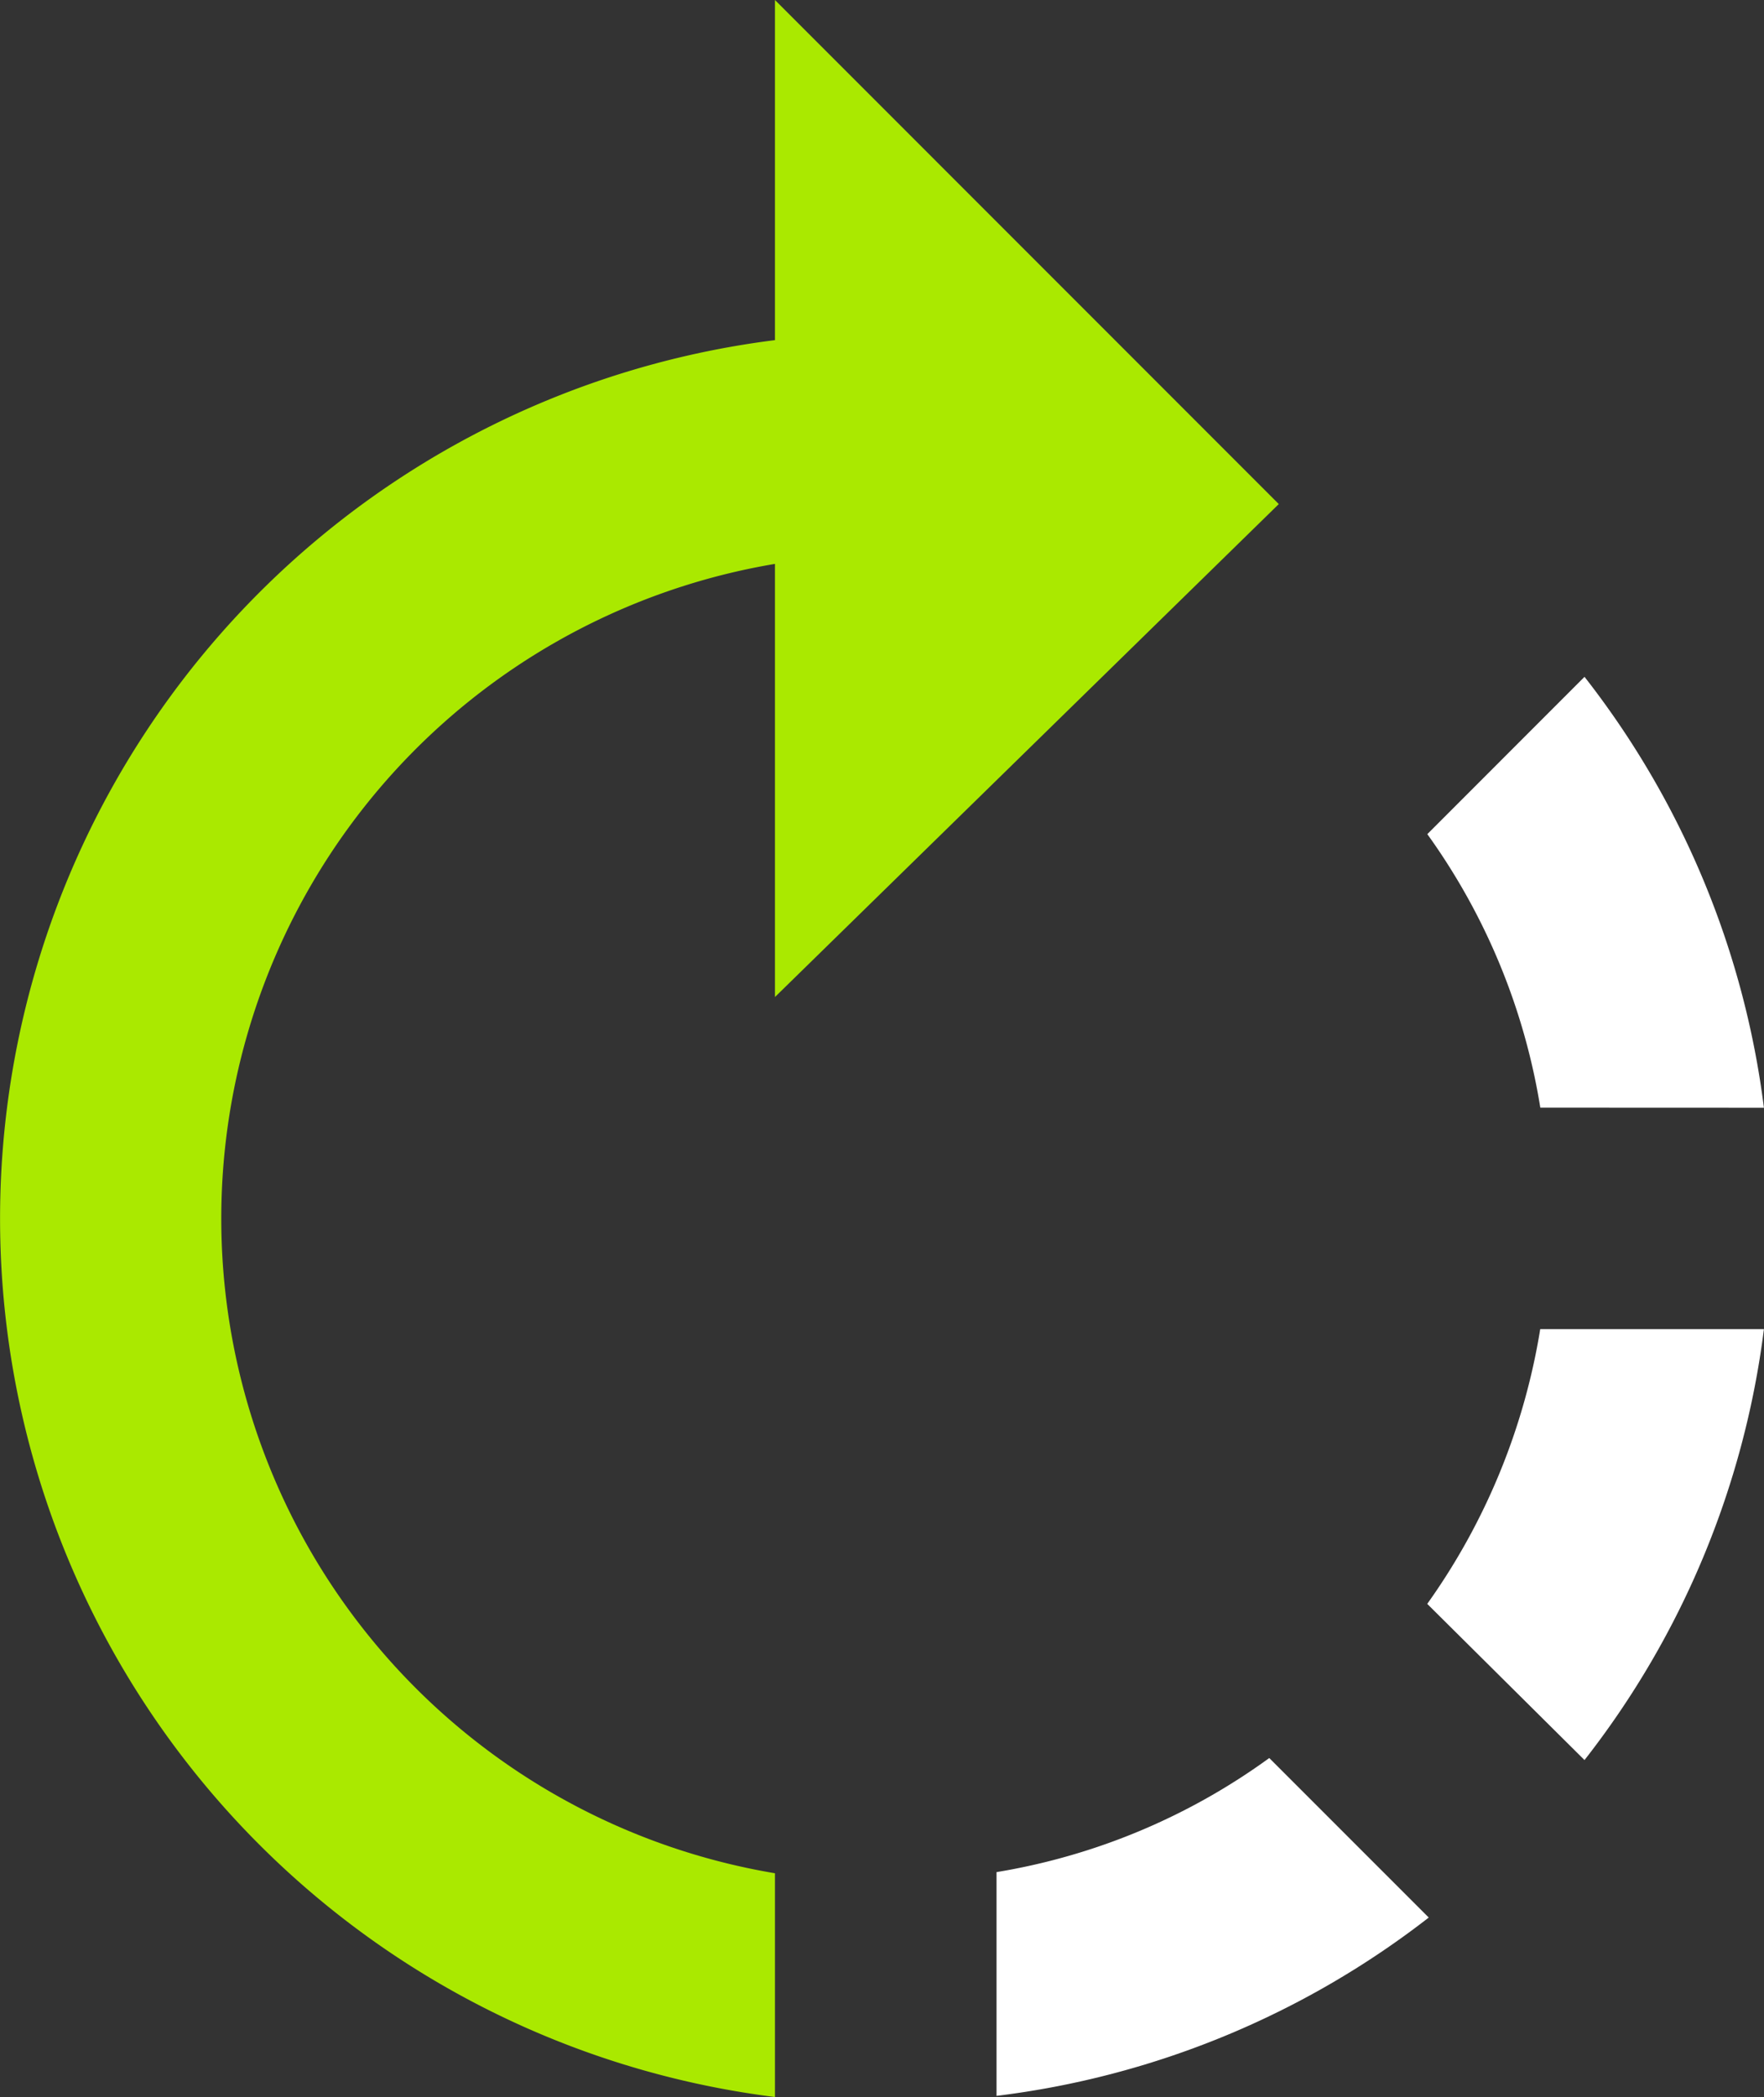
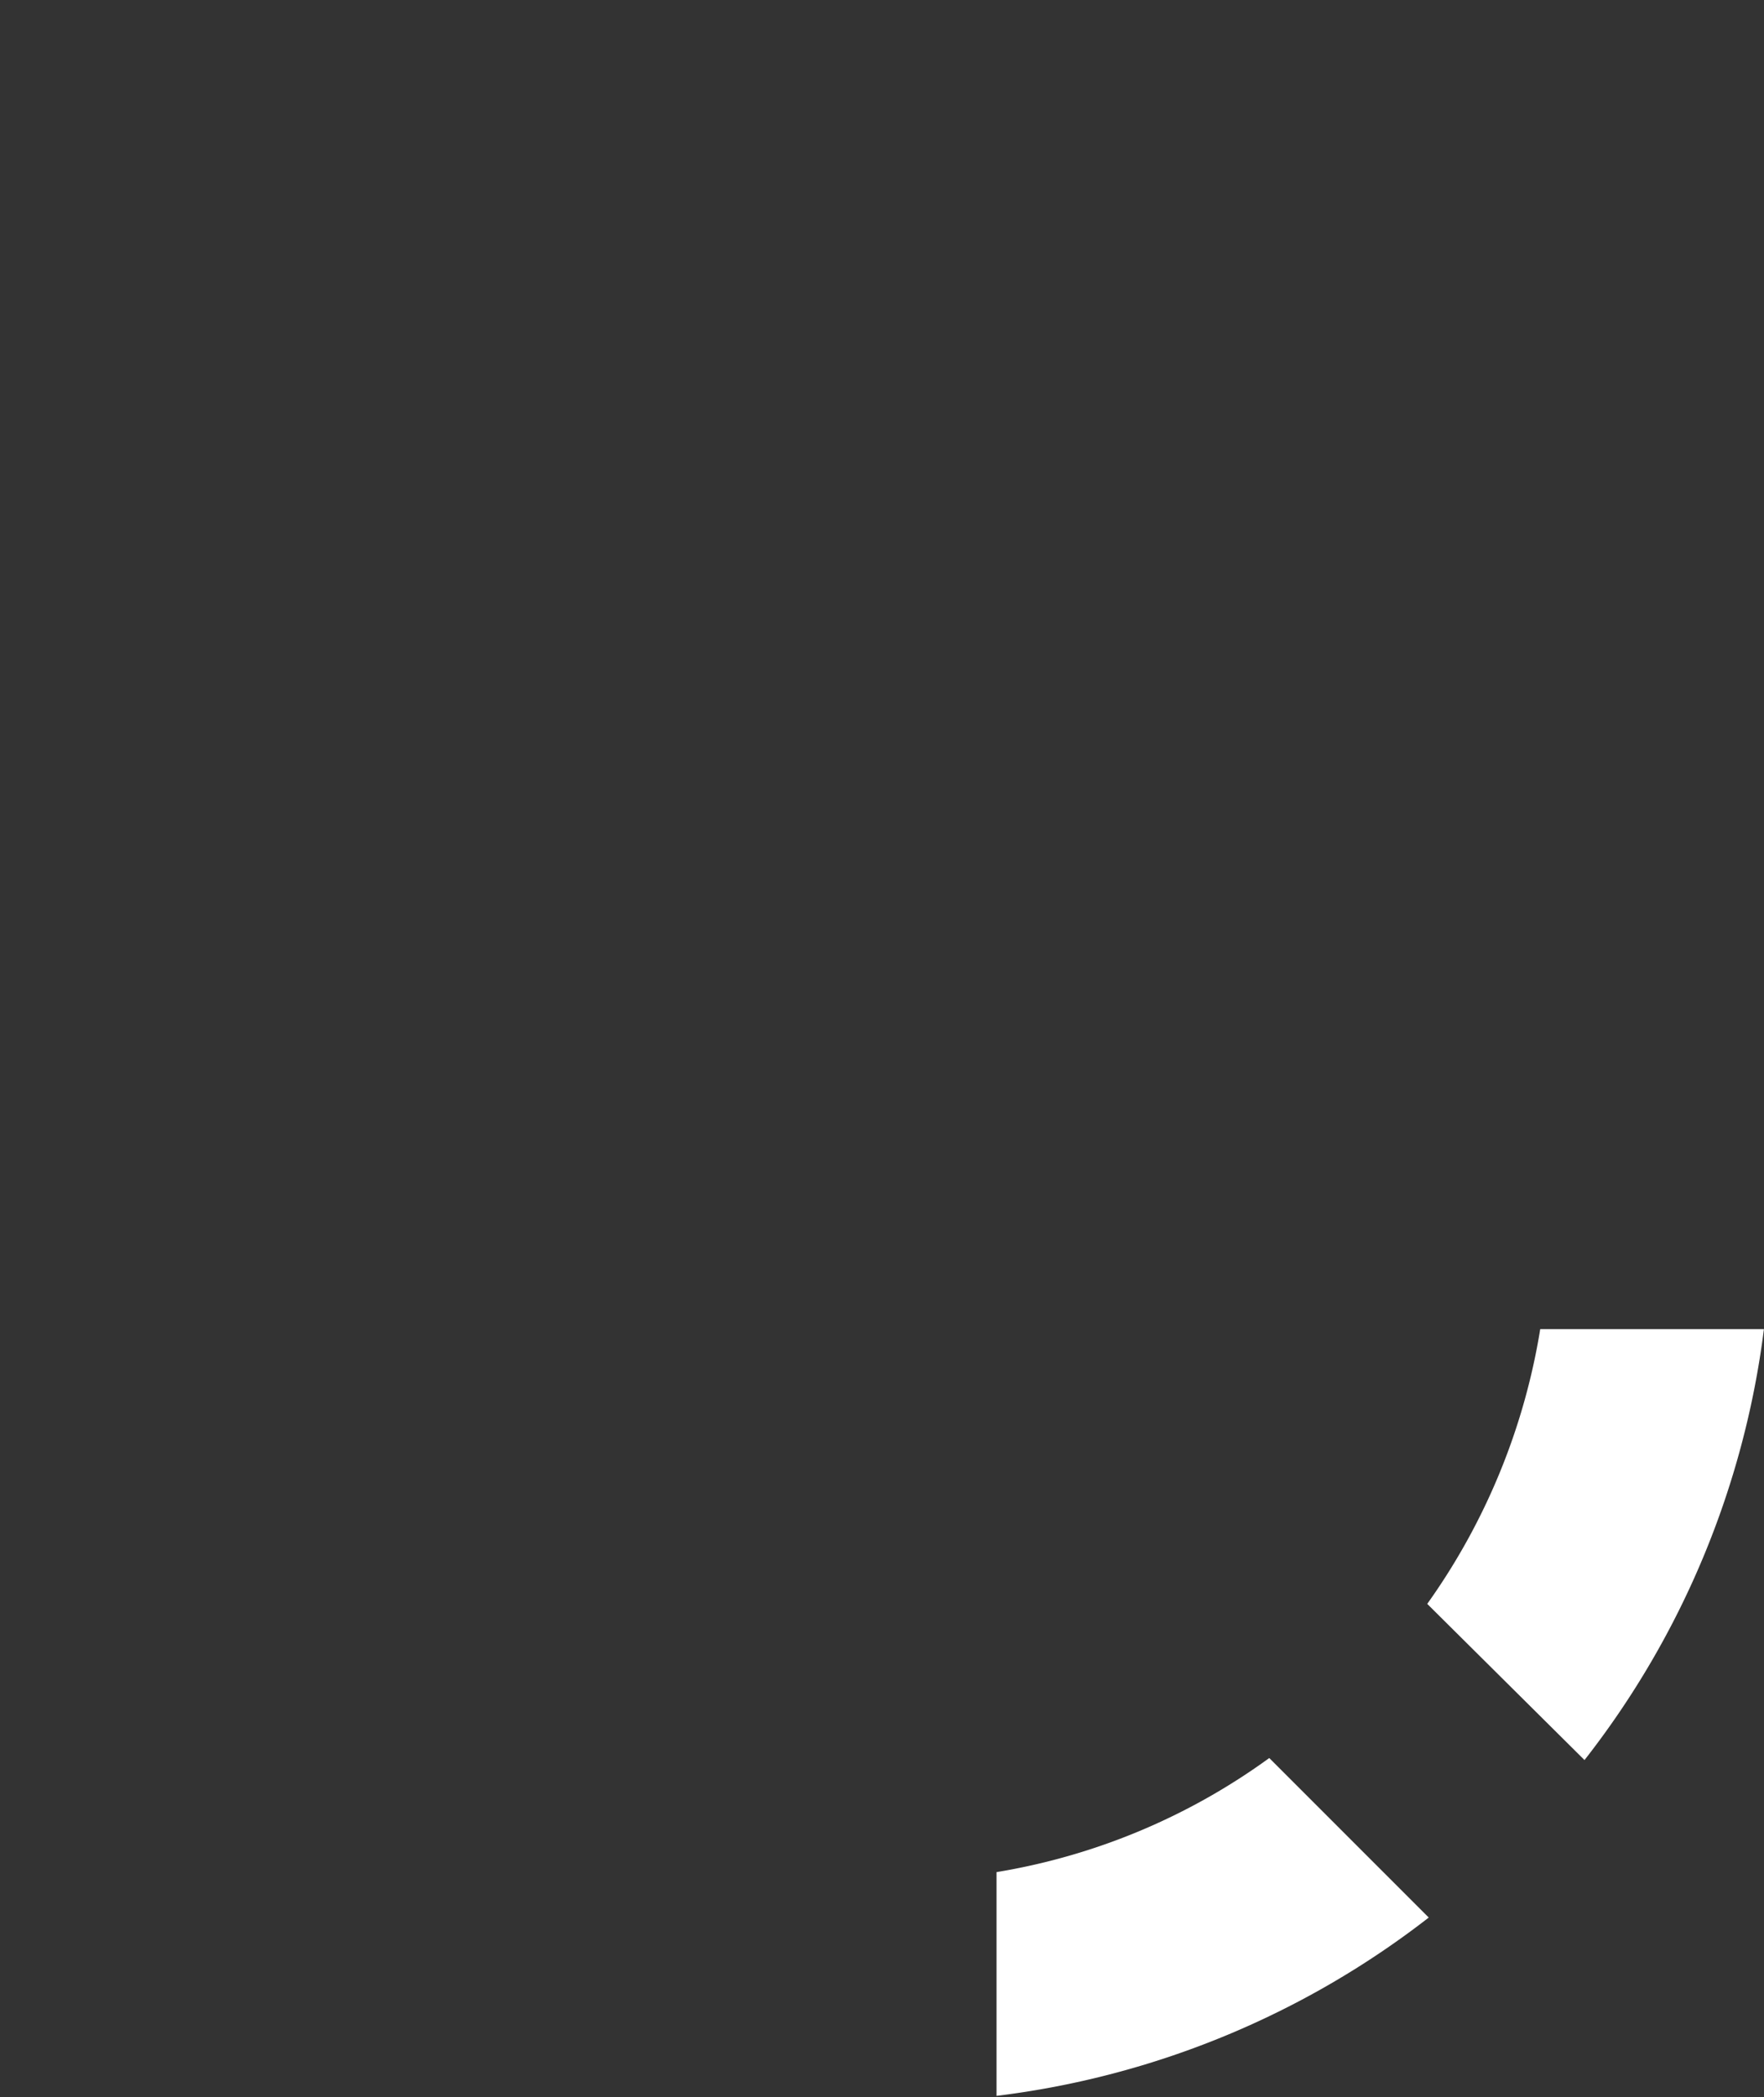
<svg xmlns="http://www.w3.org/2000/svg" id="rotate_icon" data-name="rotate icon" width="19.999" height="23.767" viewBox="0 0 19.999 23.767">
  <rect x="0" y="0" width="19.999" height="23.767" fill="#333333" stroke="none" />
-   <path id="Path_480" data-name="Path 480" d="M14.5,5.713,8.788,0V3.855a10.034,10.034,0,0,0,0,19.912V21.231a7.524,7.524,0,0,1,0-14.84V11.3Z" transform="translate(-0.002)" fill="#aae900" />
-   <path id="Path_481" data-name="Path 481" d="M20,12.555a9.933,9.933,0,0,0-2.034-4.884L16.184,9.454a7.29,7.29,0,0,1,1.281,3.1Z" transform="translate(-0.002)" fill="#fff" />
  <path id="Path_482" data-name="Path 482" d="M11.3,21.218v2.536a9.953,9.953,0,0,0,4.9-2.021l-1.808-1.808A7.268,7.268,0,0,1,11.3,21.218Z" transform="translate(-0.002)" fill="#fff" />
  <path id="Path_483" data-name="Path 483" d="M16.183,18.178l1.783,1.77A9.933,9.933,0,0,0,20,15.064H17.464A7.394,7.394,0,0,1,16.183,18.178Z" transform="translate(-0.002)" fill="#fff" />
</svg>